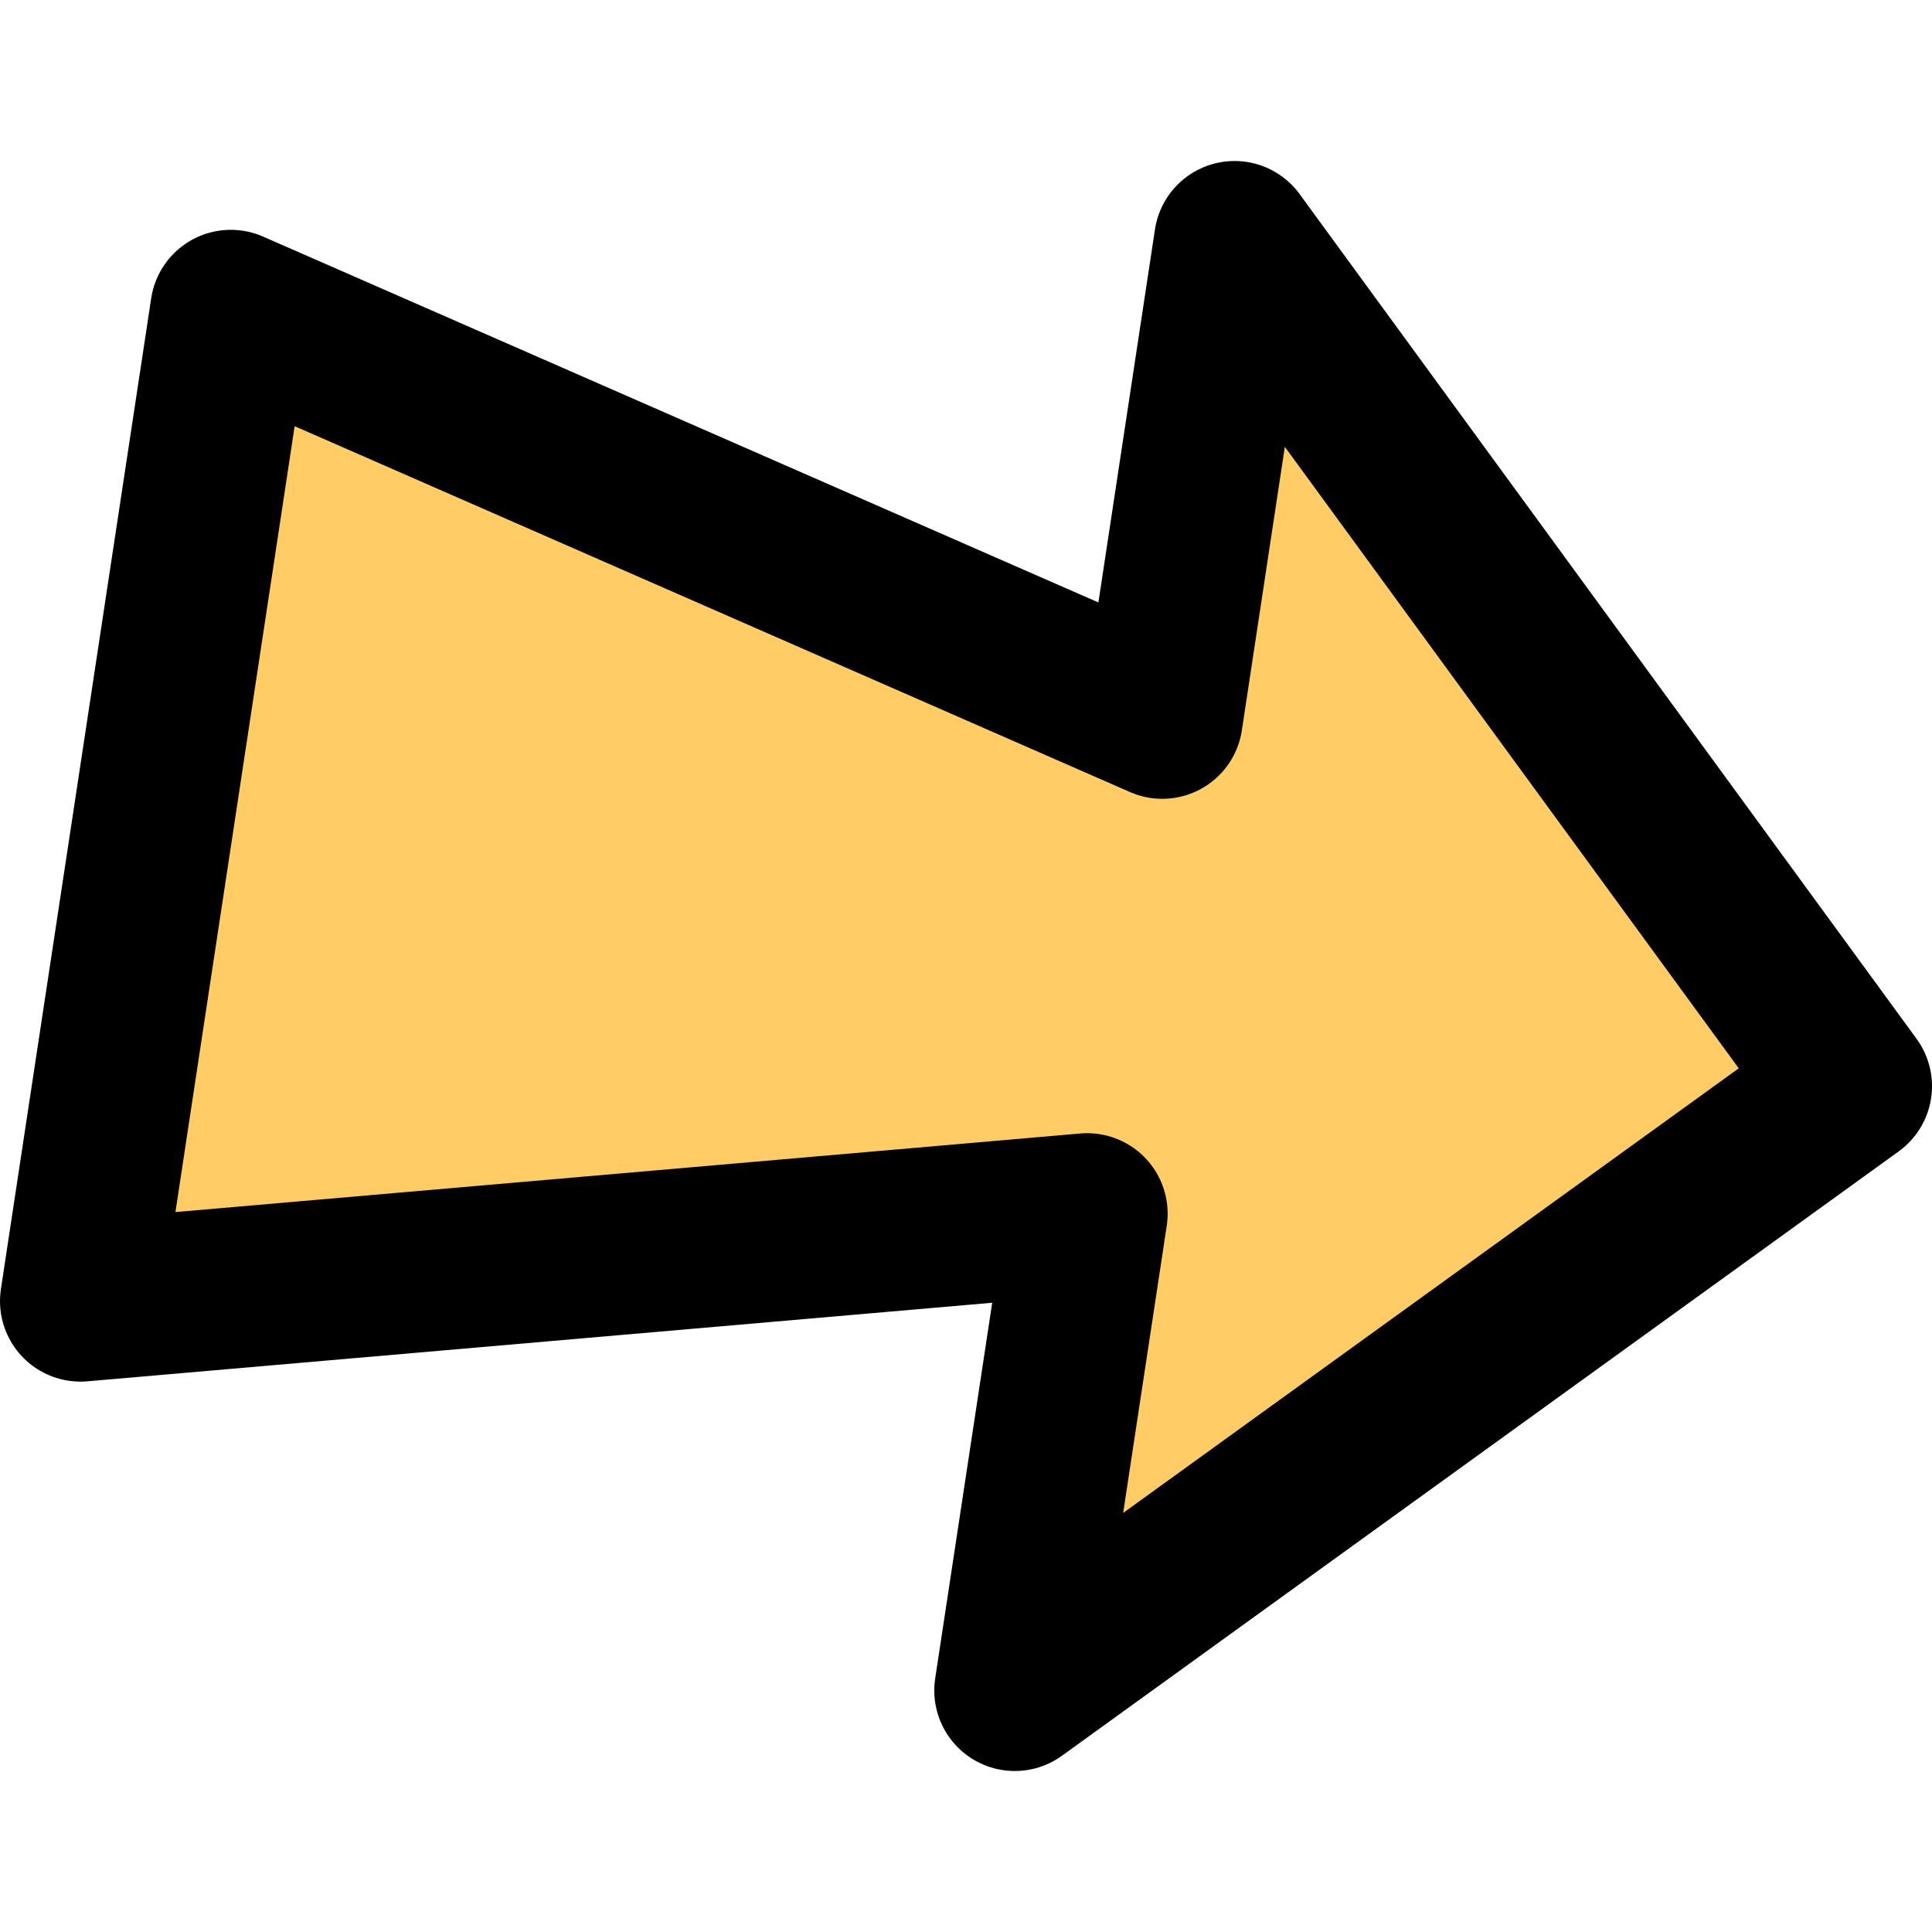
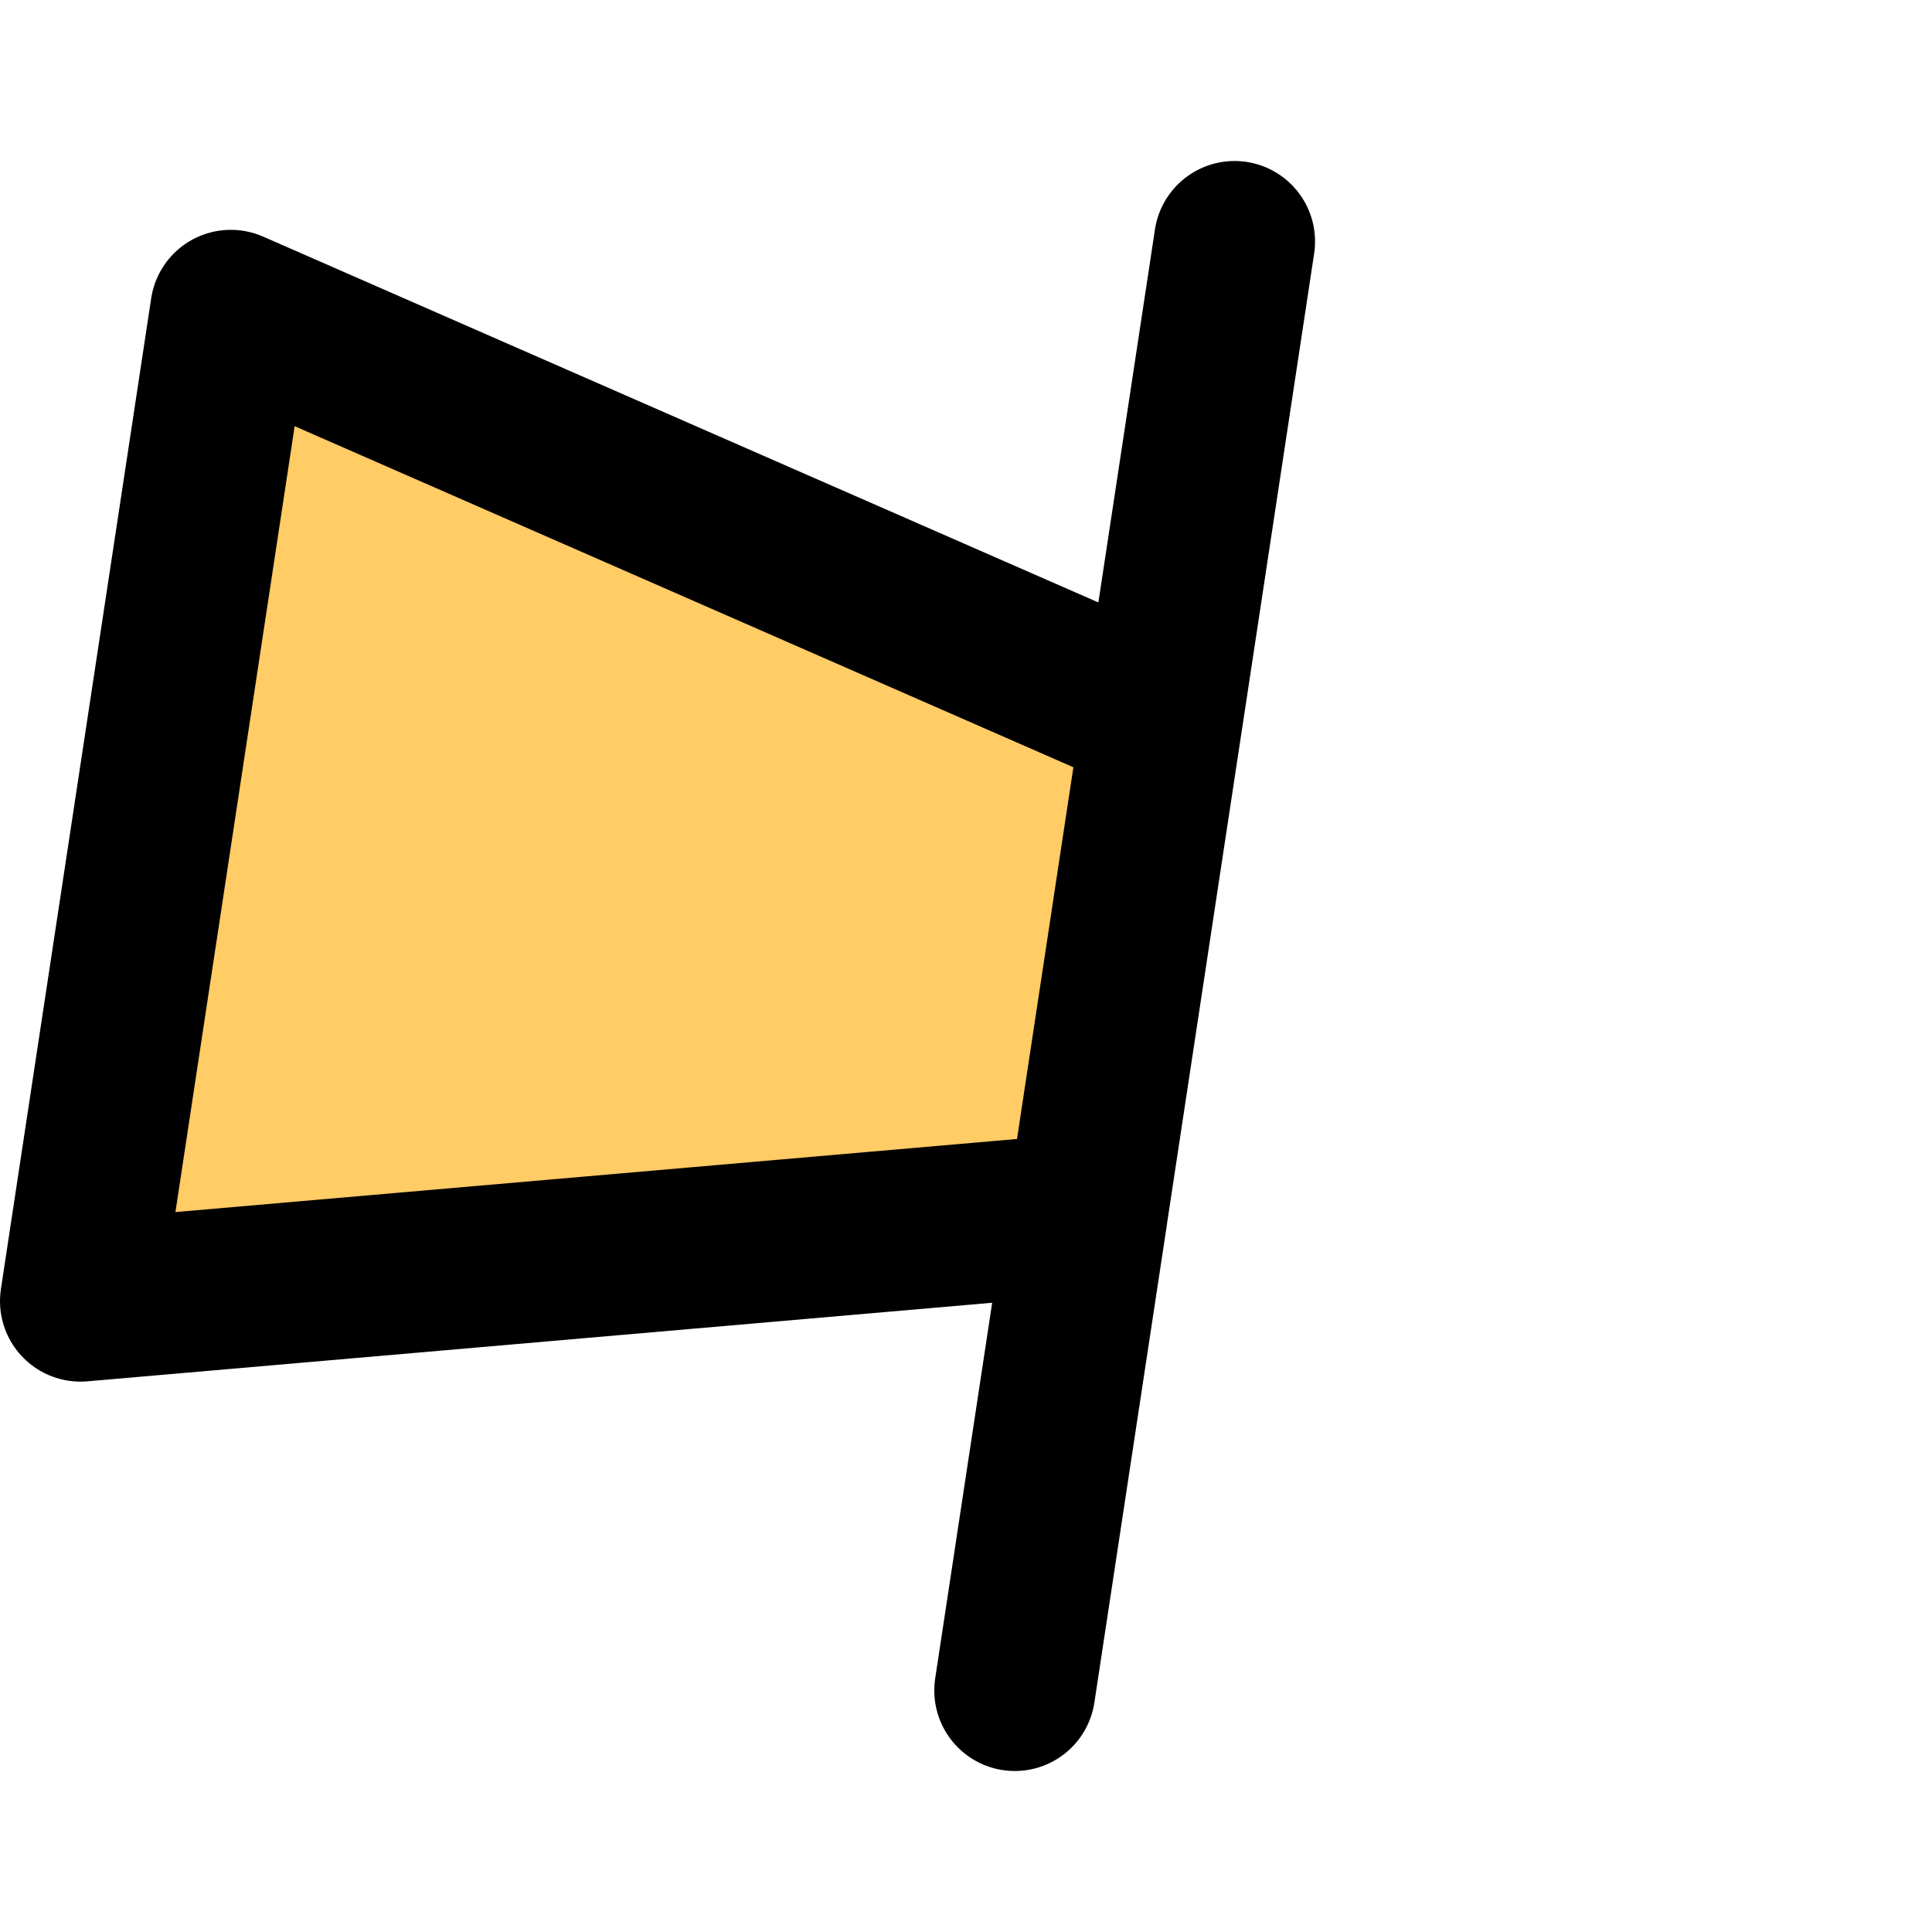
<svg xmlns="http://www.w3.org/2000/svg" width="24" height="24" viewBox="0 0 24 24" fill="none">
-   <path d="M14.438 8.923L15.336 3L23 13.493L12.606 21L13.505 15.077L1 16.163L2.867 3.855L14.438 8.923Z" fill="#FFCC66" stroke="black" stroke-width="2" stroke-linejoin="round" />
+   <path d="M14.438 8.923L15.336 3L12.606 21L13.505 15.077L1 16.163L2.867 3.855L14.438 8.923Z" fill="#FFCC66" stroke="black" stroke-width="2" stroke-linejoin="round" />
</svg>